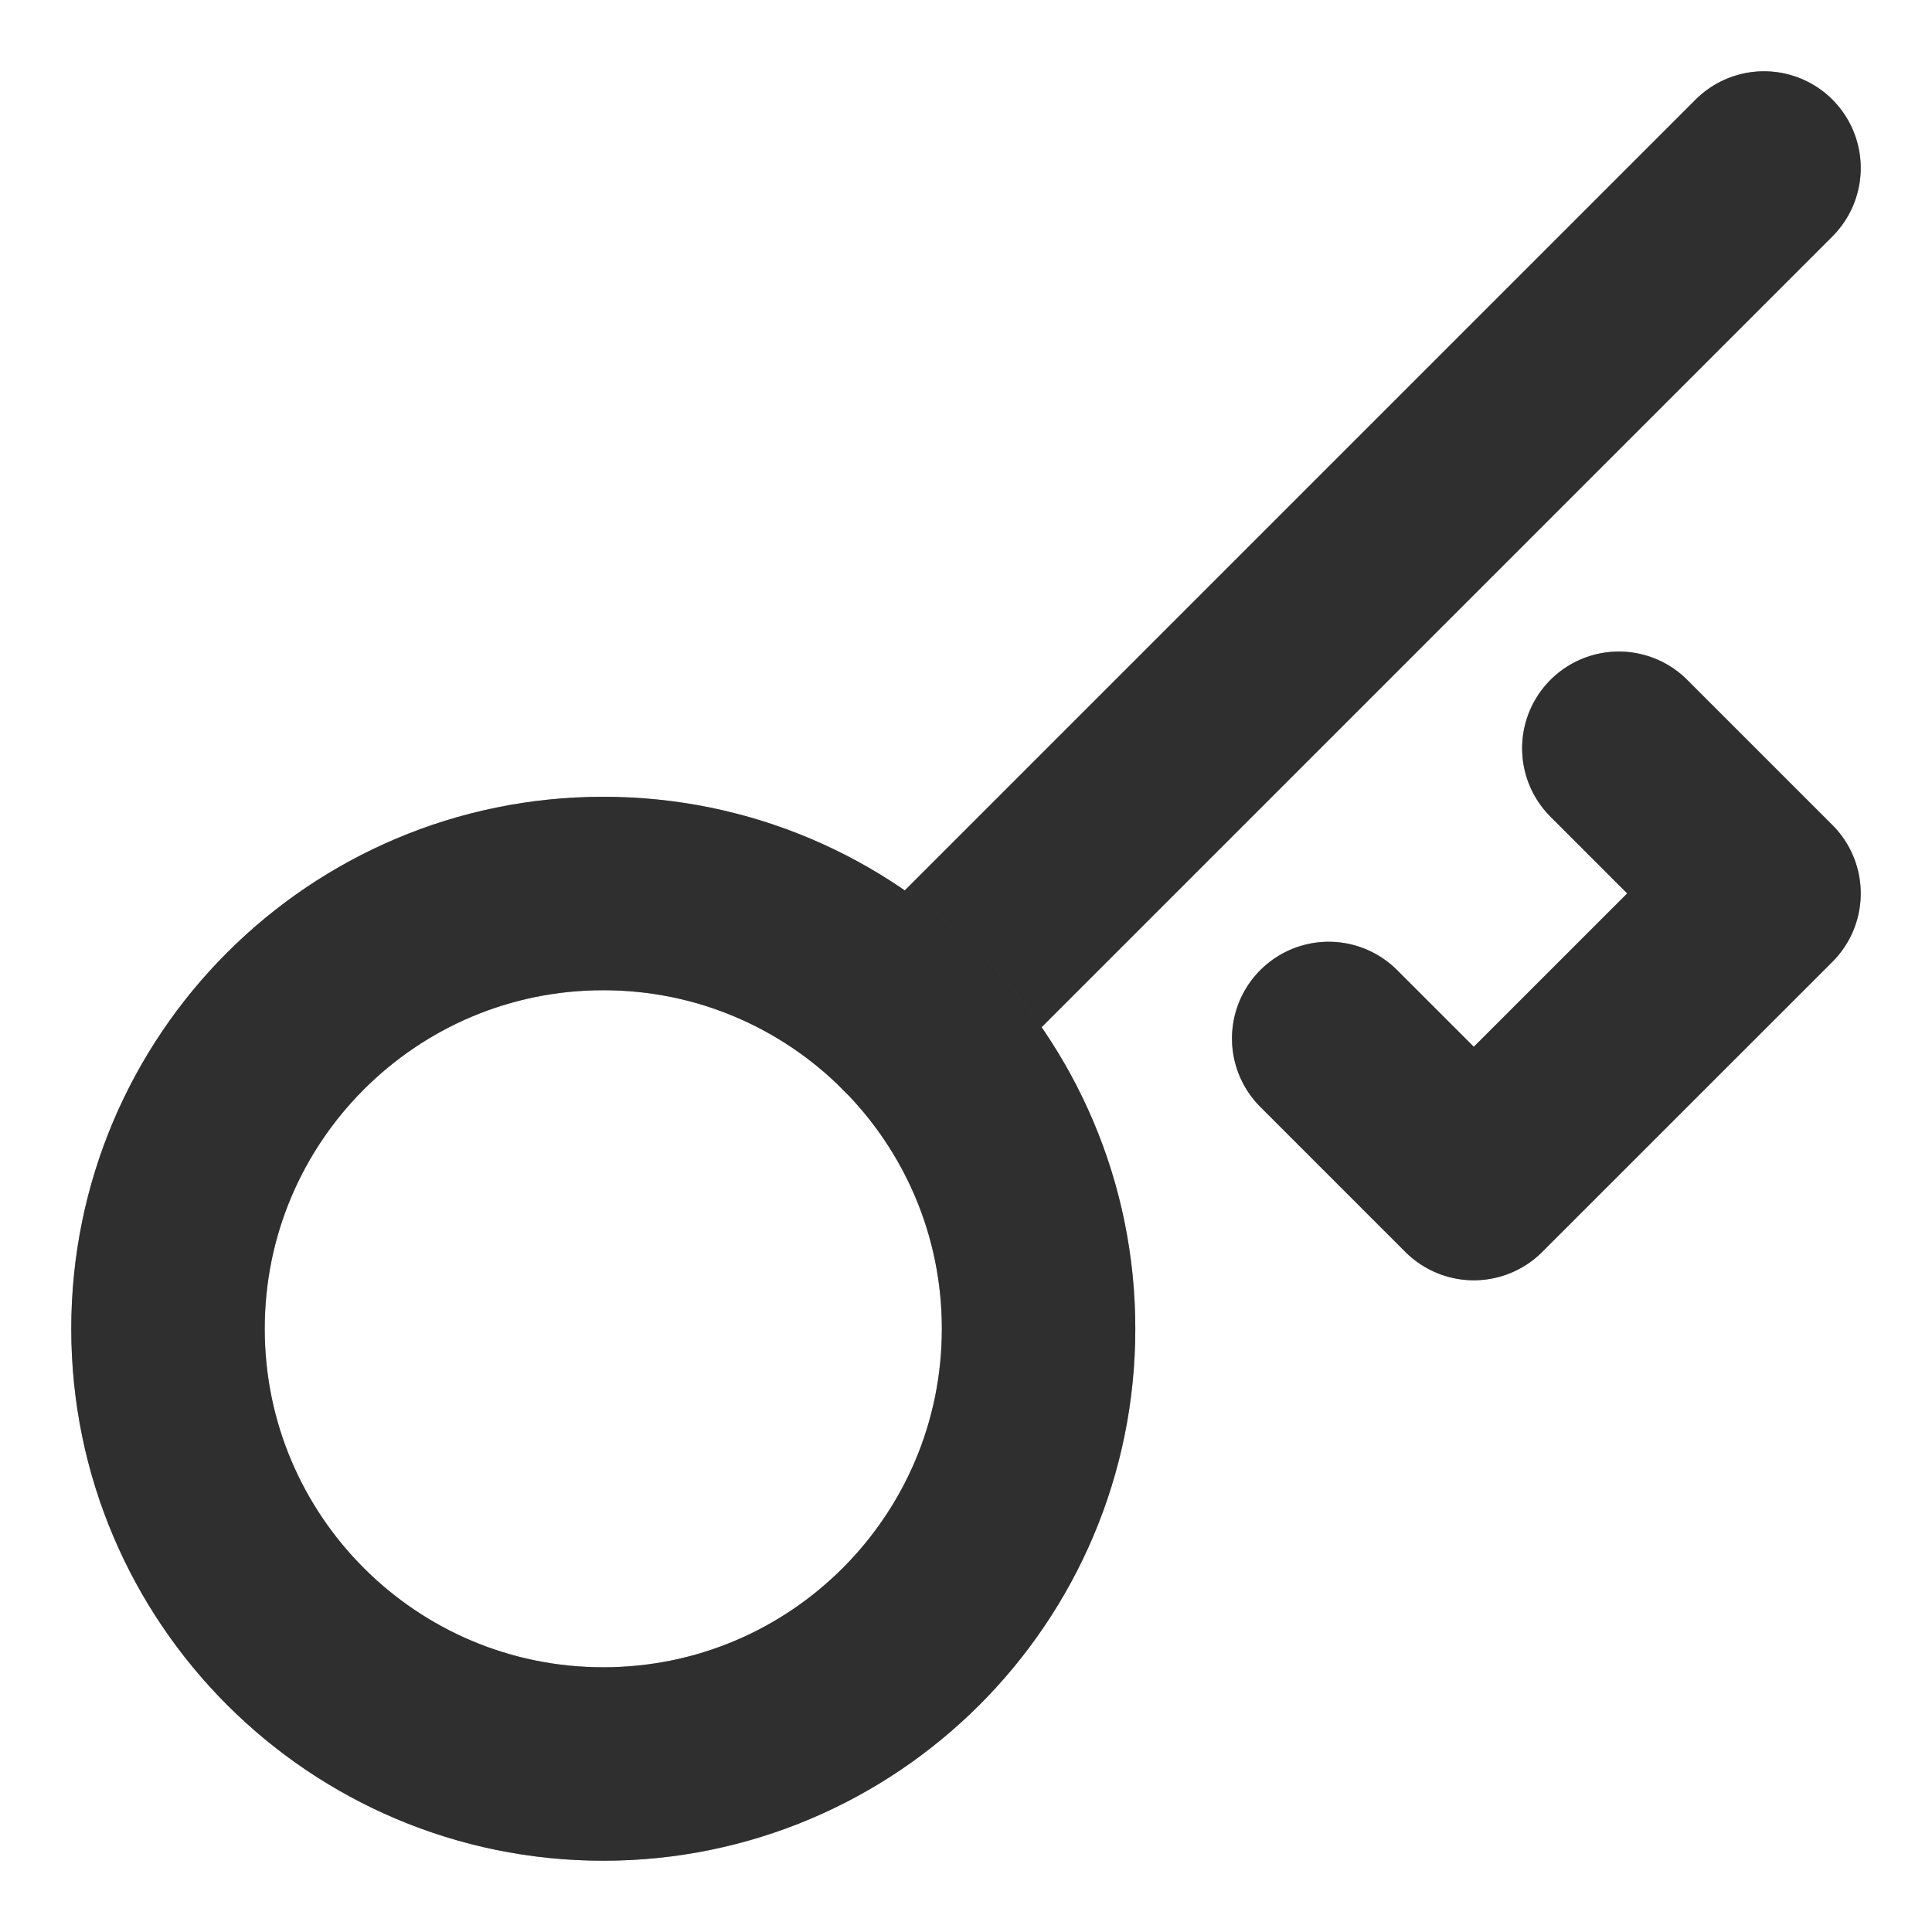
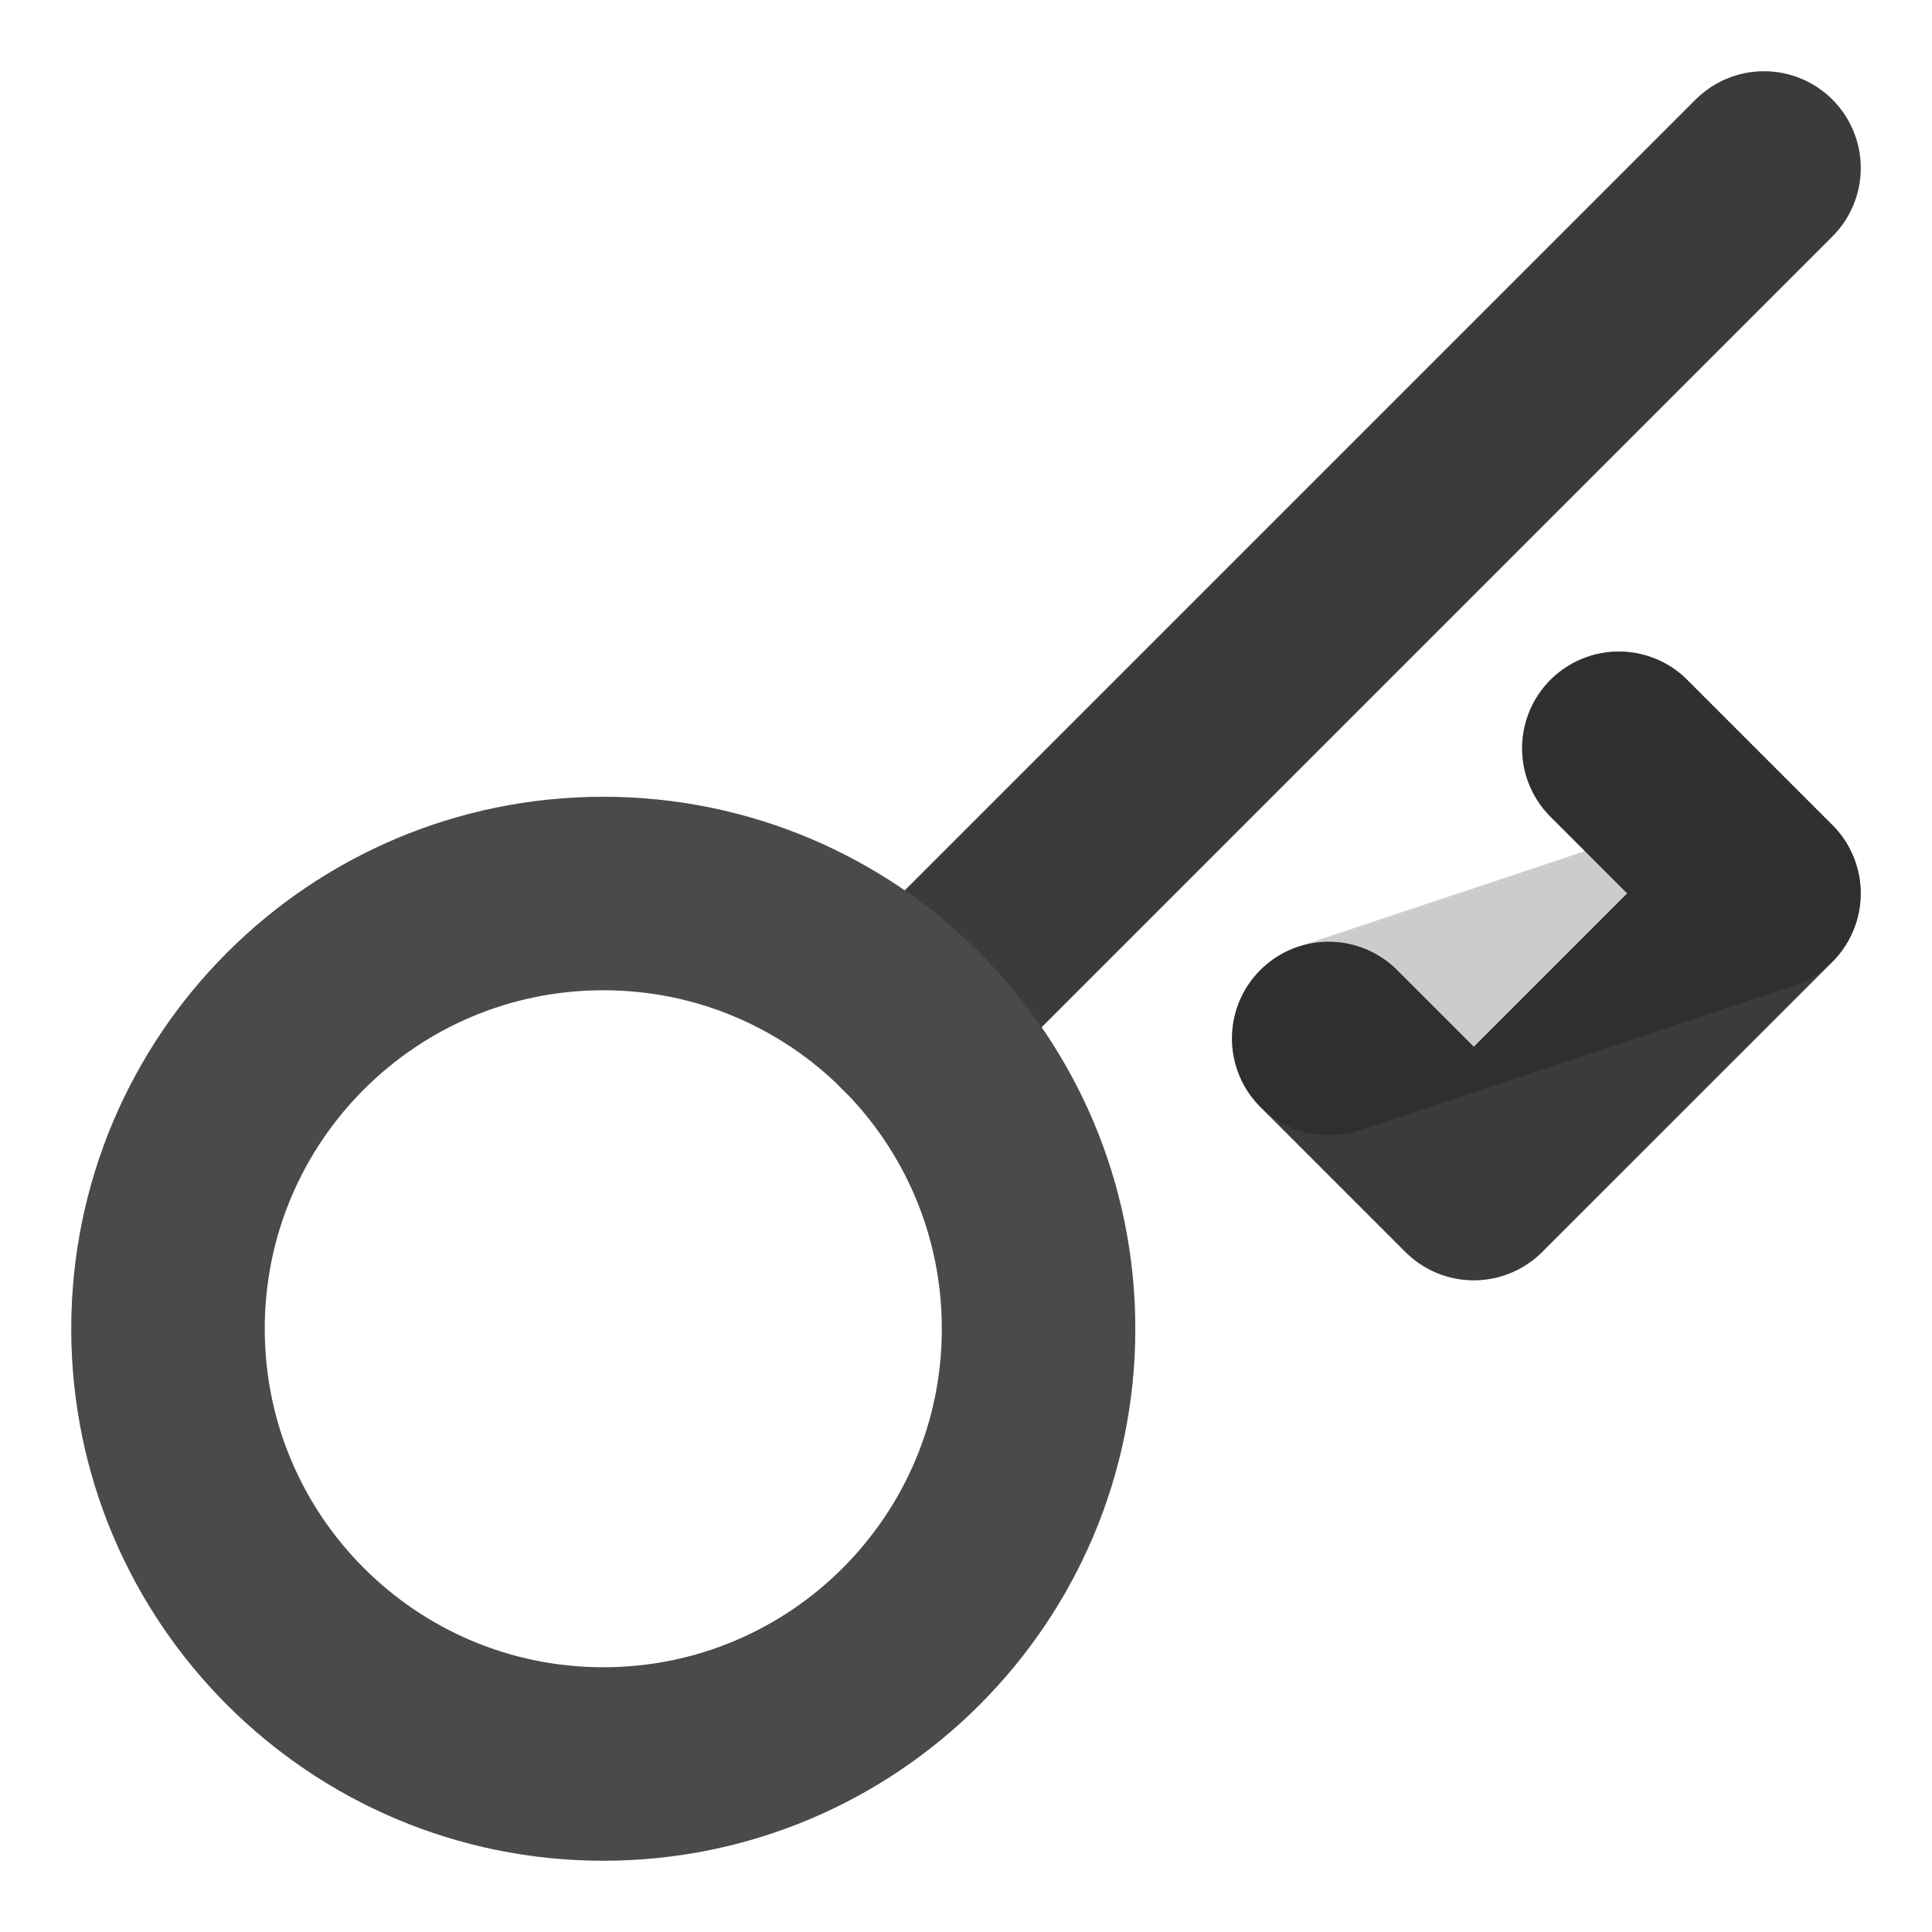
<svg xmlns="http://www.w3.org/2000/svg" width="23" height="23" viewBox="0 0 23 23" fill="none">
  <path d="M15.818 12.363L17.545 14.09L21 10.636L19.272 8.908" stroke="#5C5C5C" stroke-width="2.303" stroke-linecap="round" stroke-linejoin="round" />
  <path d="M15.818 12.363L17.545 14.09L21 10.636L19.272 8.908" stroke="black" stroke-opacity="0.2" stroke-width="2.303" stroke-linecap="round" stroke-linejoin="round" />
  <path d="M15.818 12.363L17.545 14.09L21 10.636L19.272 8.908" stroke="black" stroke-opacity="0.2" stroke-width="2.303" stroke-linecap="round" stroke-linejoin="round" />
-   <path d="M15.818 12.363L17.545 14.09L21 10.636L19.272 8.908" stroke="black" stroke-opacity="0.2" stroke-width="2.303" stroke-linecap="round" stroke-linejoin="round" />
+   <path d="M15.818 12.363L21 10.636L19.272 8.908" stroke="black" stroke-opacity="0.2" stroke-width="2.303" stroke-linecap="round" stroke-linejoin="round" />
  <path d="M10.845 12.155L21 2" stroke="#5C5C5C" stroke-width="2.303" stroke-linecap="round" stroke-linejoin="round" />
-   <path d="M10.845 12.155L21 2" stroke="black" stroke-opacity="0.2" stroke-width="2.303" stroke-linecap="round" stroke-linejoin="round" />
  <path d="M10.845 12.155L21 2" stroke="black" stroke-opacity="0.2" stroke-width="2.303" stroke-linecap="round" stroke-linejoin="round" />
  <path d="M10.845 12.155L21 2" stroke="black" stroke-opacity="0.2" stroke-width="2.303" stroke-linecap="round" stroke-linejoin="round" />
  <path d="M7.182 21C10.044 21 12.364 18.68 12.364 15.819C12.364 12.957 10.044 10.637 7.182 10.637C4.32 10.637 2 12.957 2 15.819C2 18.68 4.32 21 7.182 21Z" stroke="#5C5C5C" stroke-width="2.303" stroke-linecap="round" stroke-linejoin="round" />
  <path d="M7.182 21C10.044 21 12.364 18.68 12.364 15.819C12.364 12.957 10.044 10.637 7.182 10.637C4.32 10.637 2 12.957 2 15.819C2 18.68 4.32 21 7.182 21Z" stroke="black" stroke-opacity="0.2" stroke-width="2.303" stroke-linecap="round" stroke-linejoin="round" />
-   <path d="M7.182 21C10.044 21 12.364 18.68 12.364 15.819C12.364 12.957 10.044 10.637 7.182 10.637C4.32 10.637 2 12.957 2 15.819C2 18.68 4.32 21 7.182 21Z" stroke="black" stroke-opacity="0.2" stroke-width="2.303" stroke-linecap="round" stroke-linejoin="round" />
-   <path d="M7.182 21C10.044 21 12.364 18.68 12.364 15.819C12.364 12.957 10.044 10.637 7.182 10.637C4.32 10.637 2 12.957 2 15.819C2 18.68 4.32 21 7.182 21Z" stroke="black" stroke-opacity="0.2" stroke-width="2.303" stroke-linecap="round" stroke-linejoin="round" />
</svg>